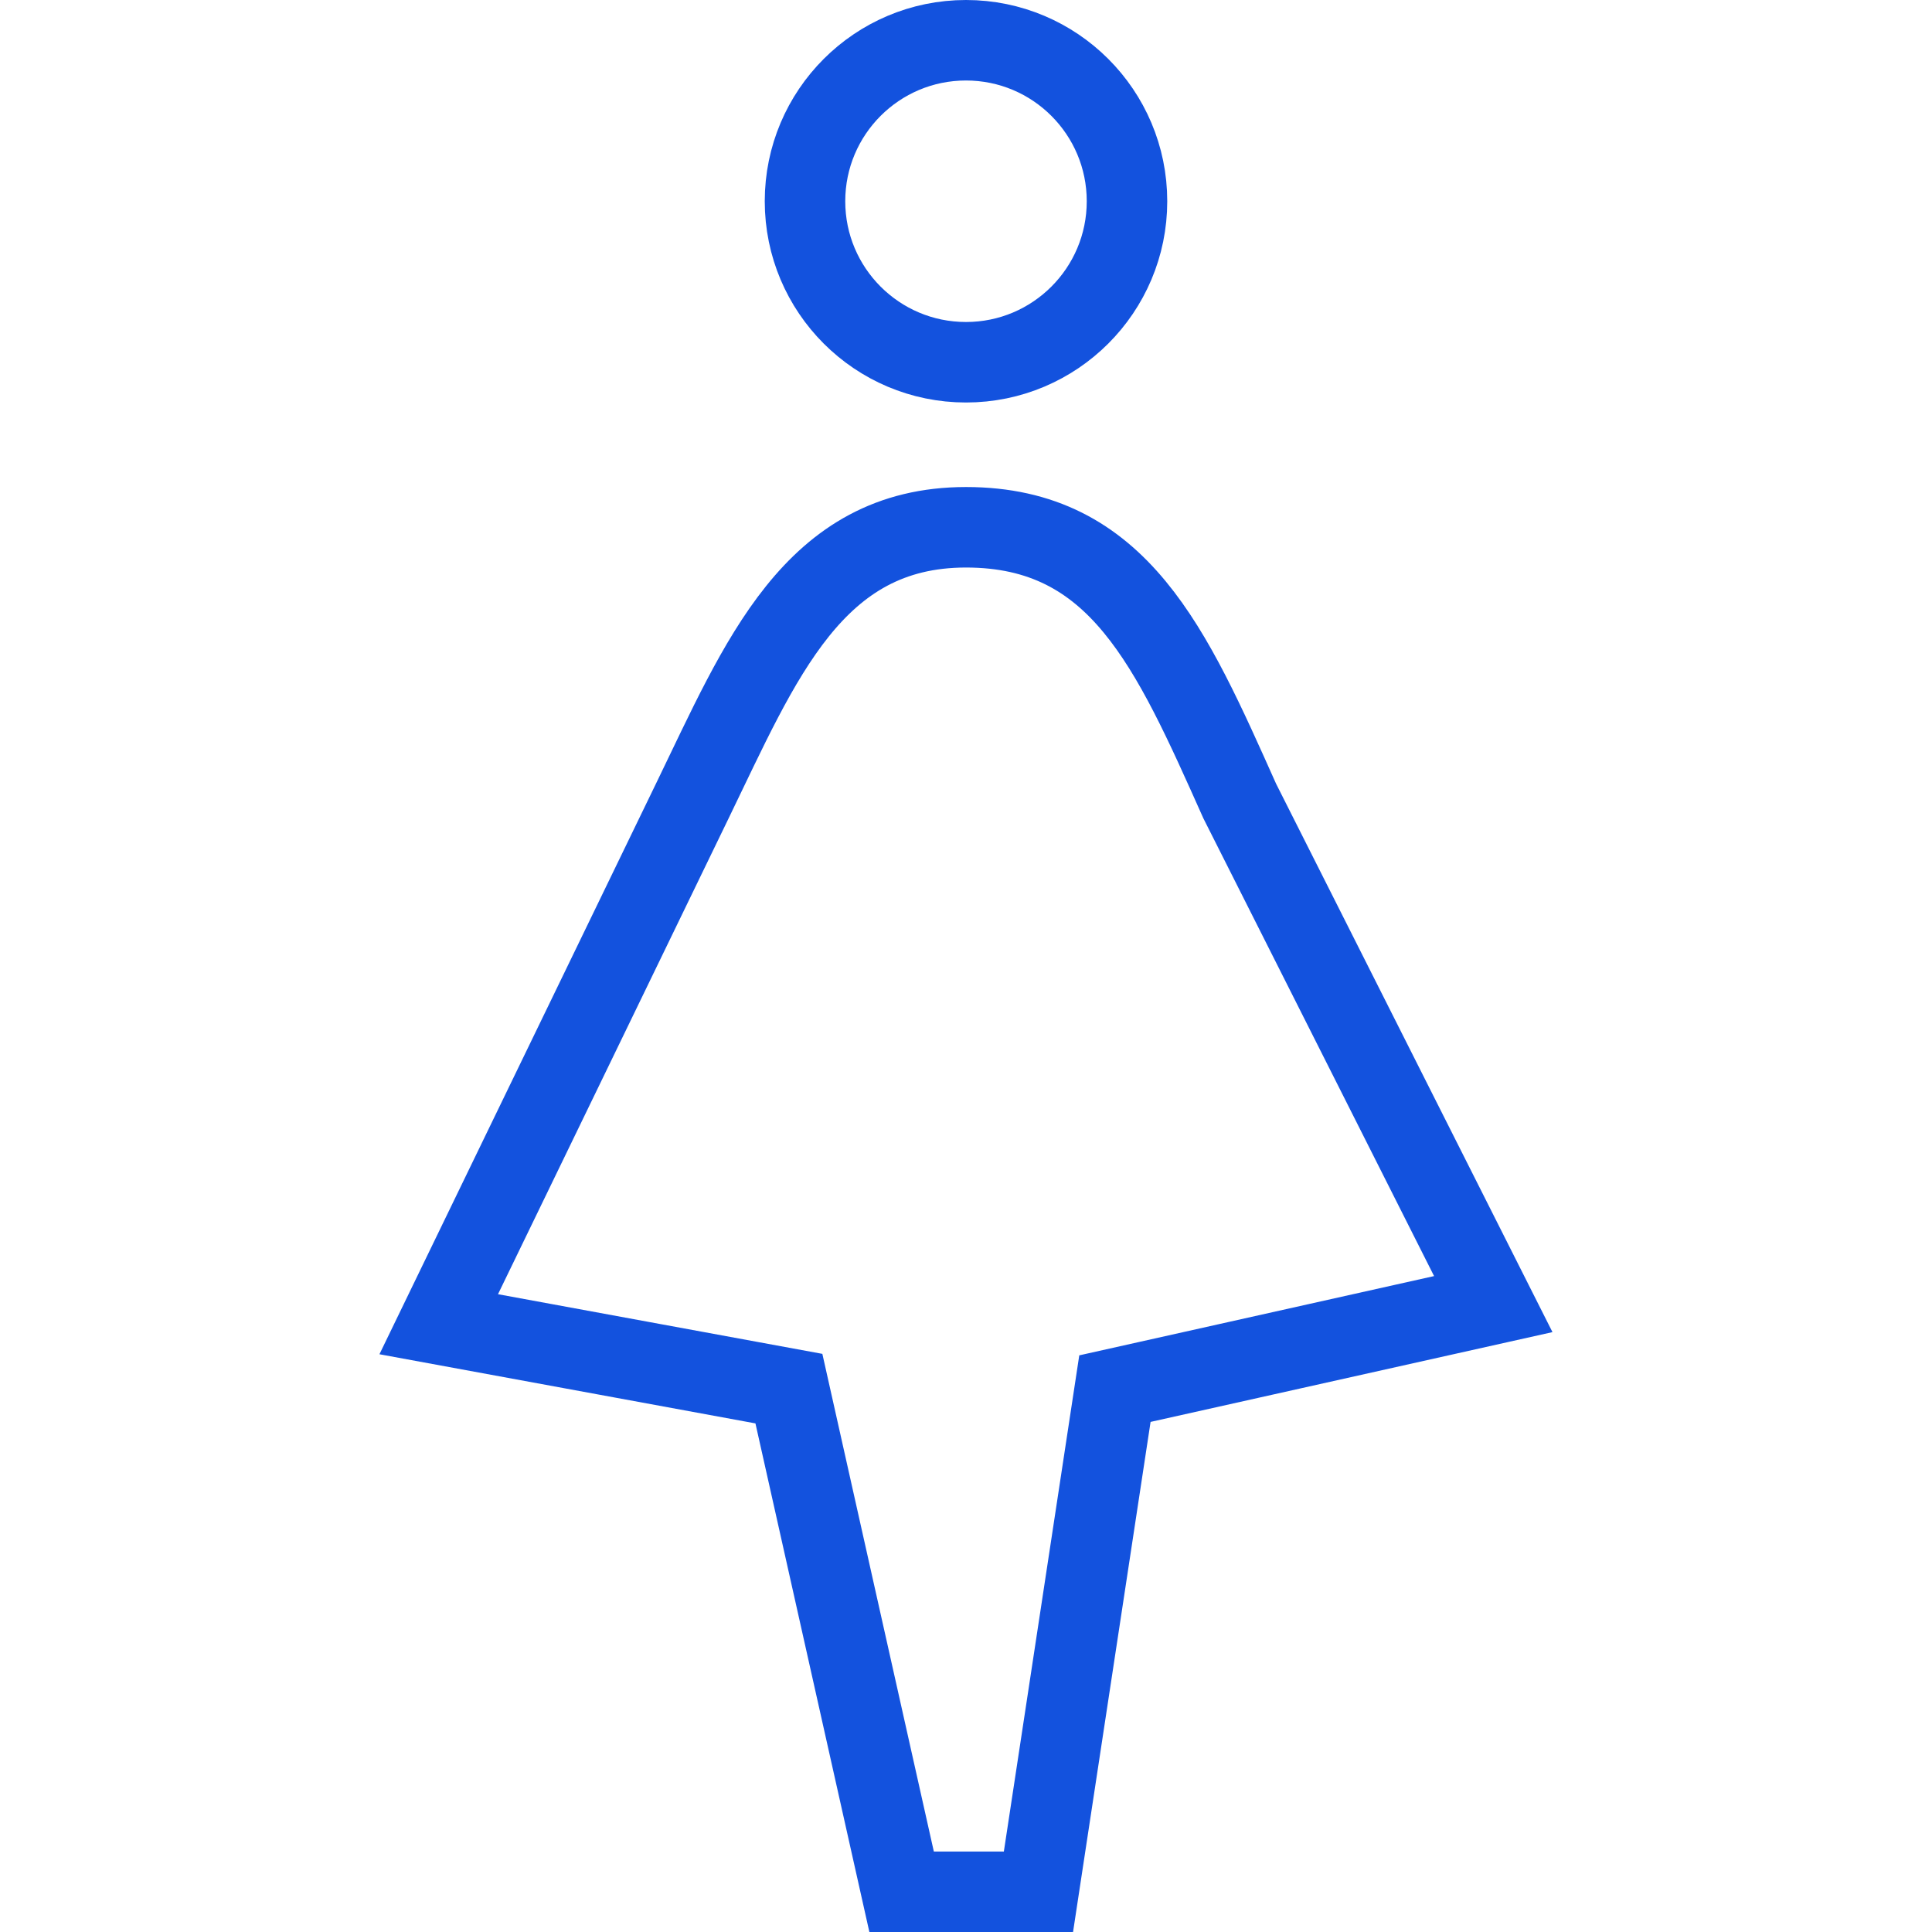
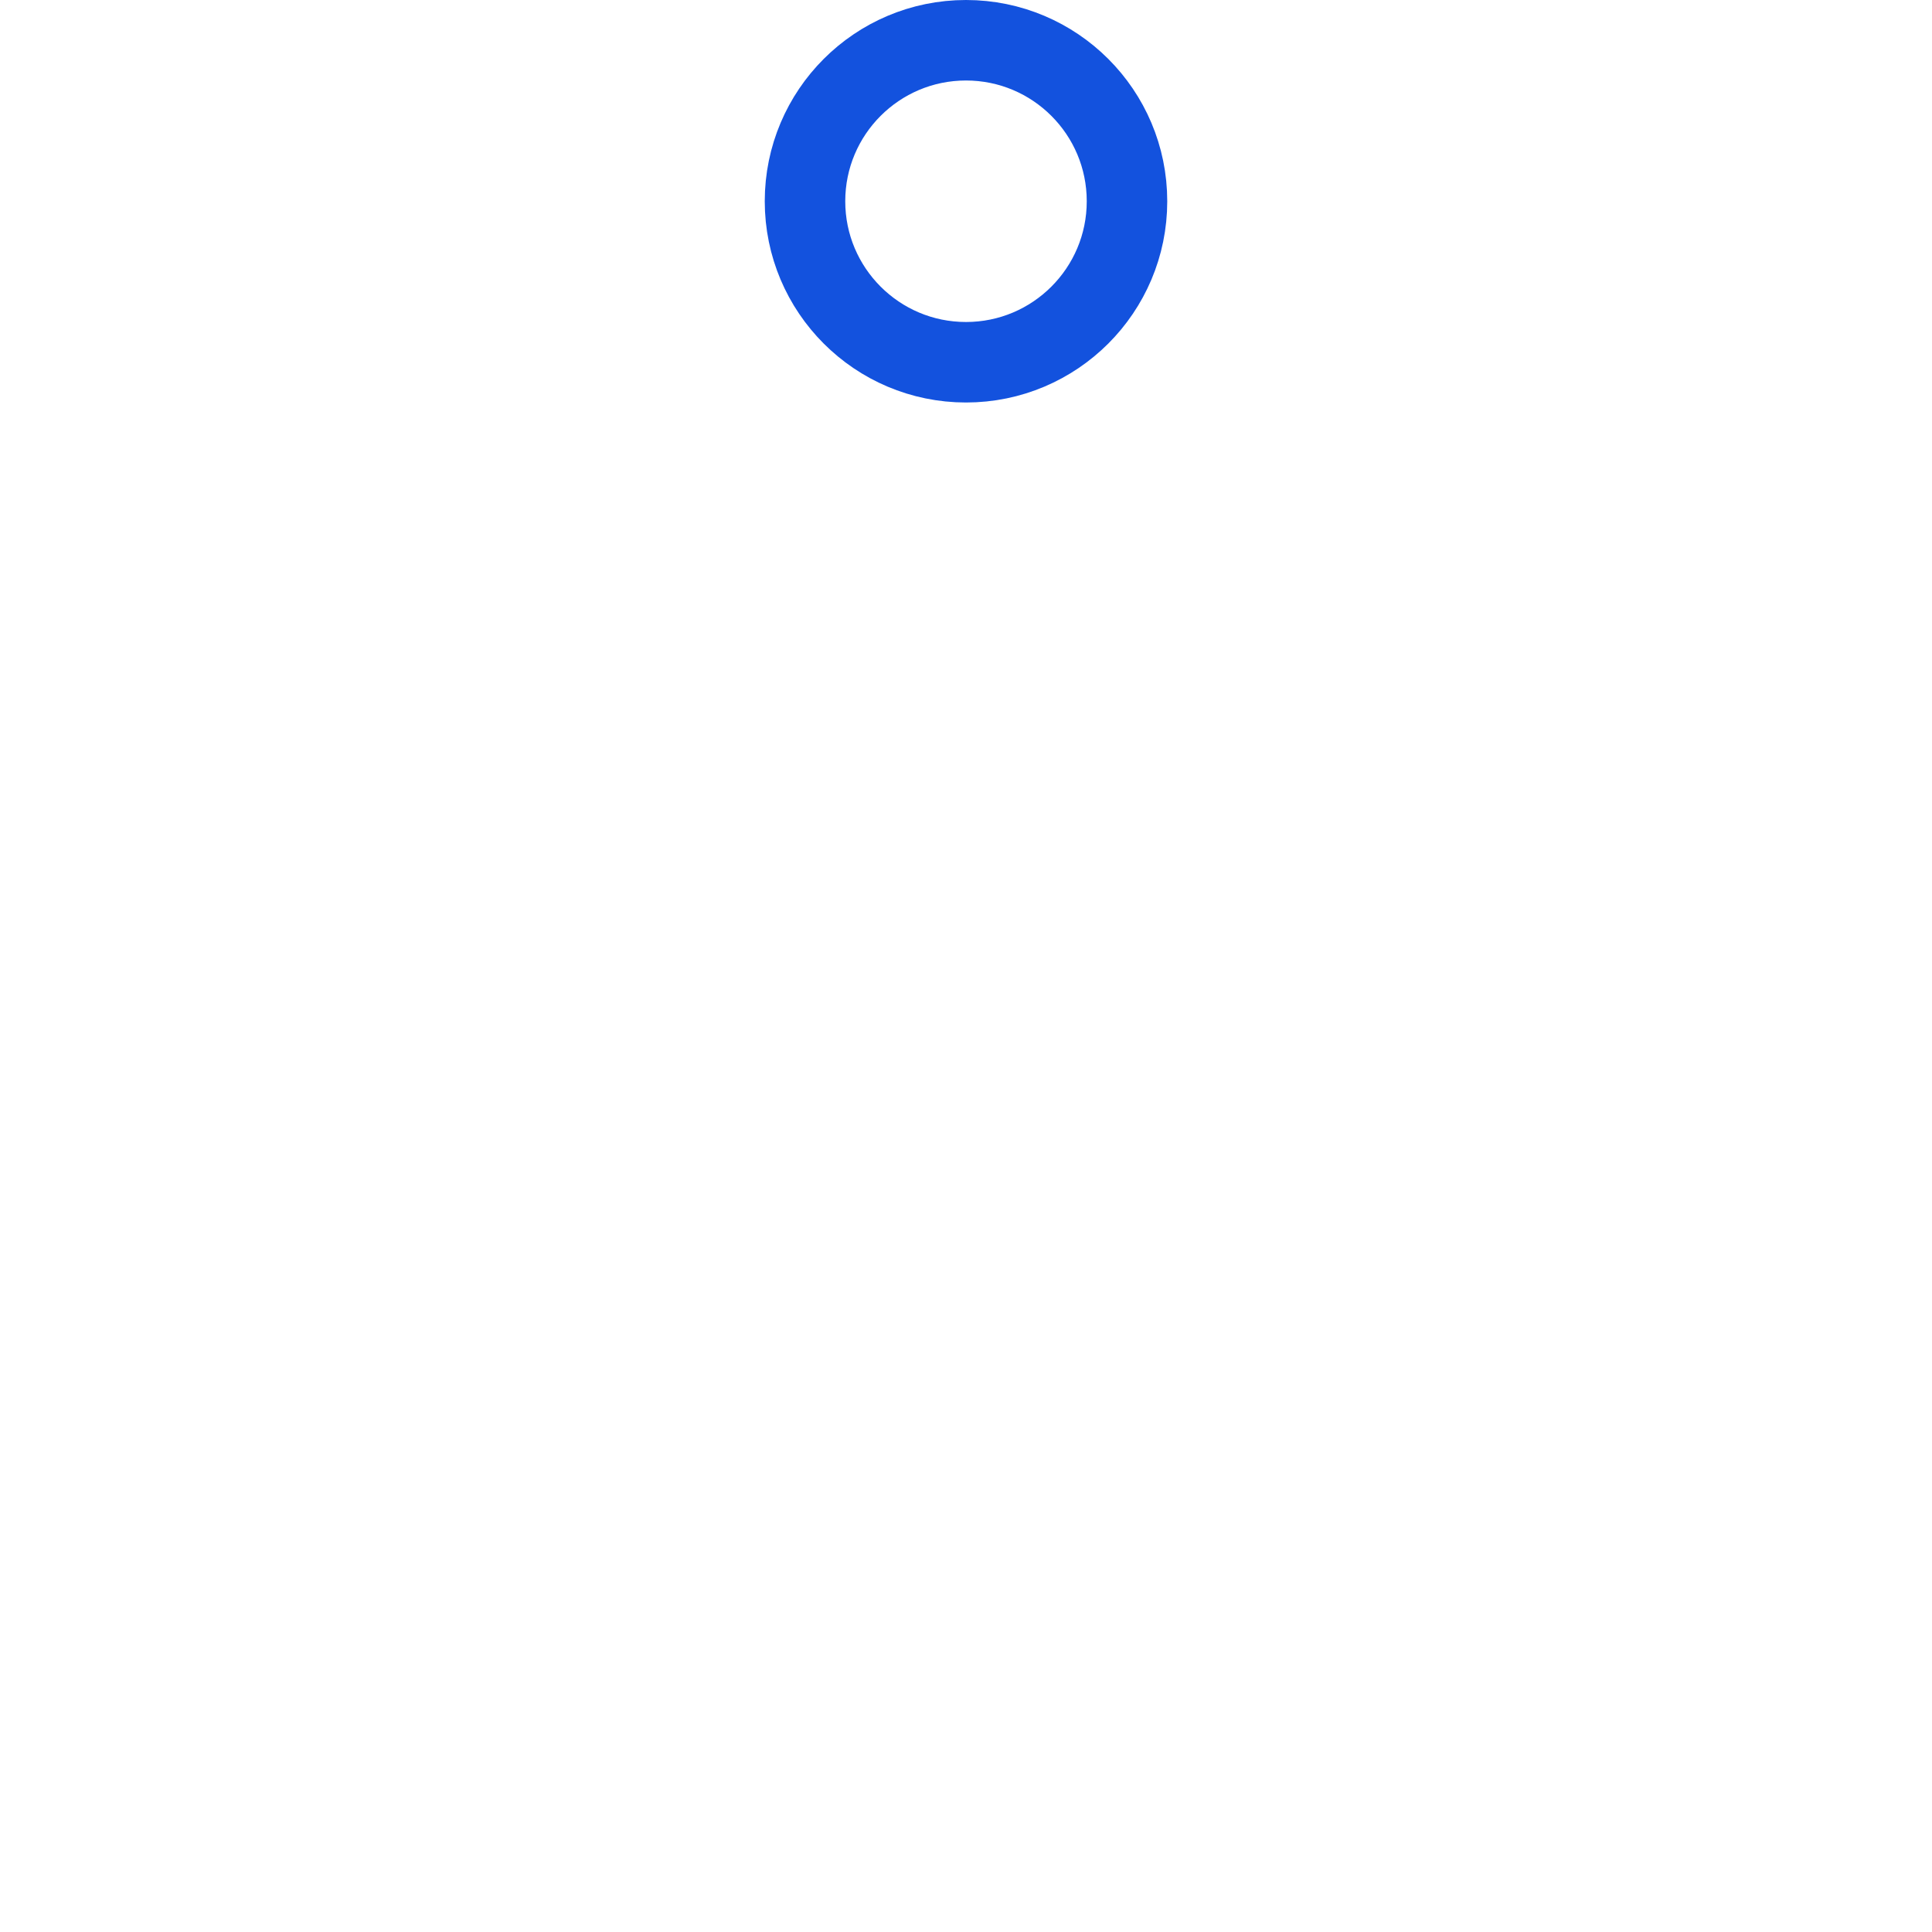
<svg xmlns="http://www.w3.org/2000/svg" width="48" height="48" viewBox="0 0 48 48" fill="none">
  <path d="M24 9C26.209 9 28 7.209 28 5C28 2.791 26.209 1 24 1C21.791 1 20 2.791 20 5C20 7.209 21.791 9 24 9Z" stroke="#1352DE" stroke-width="2" stroke-miterlimit="10" />
-   <path d="M25.8 47H22.4L19.6 34.5L10.9 32.9L17.2 19.9C18.9 16.4 20.2 13.1 24 13.1C27.8 13.1 29.1 16.1 30.8 19.9L37.1 32.4L27.7 34.5L25.8 47Z" stroke="#1352DE" stroke-width="2" stroke-miterlimit="10" />
</svg>